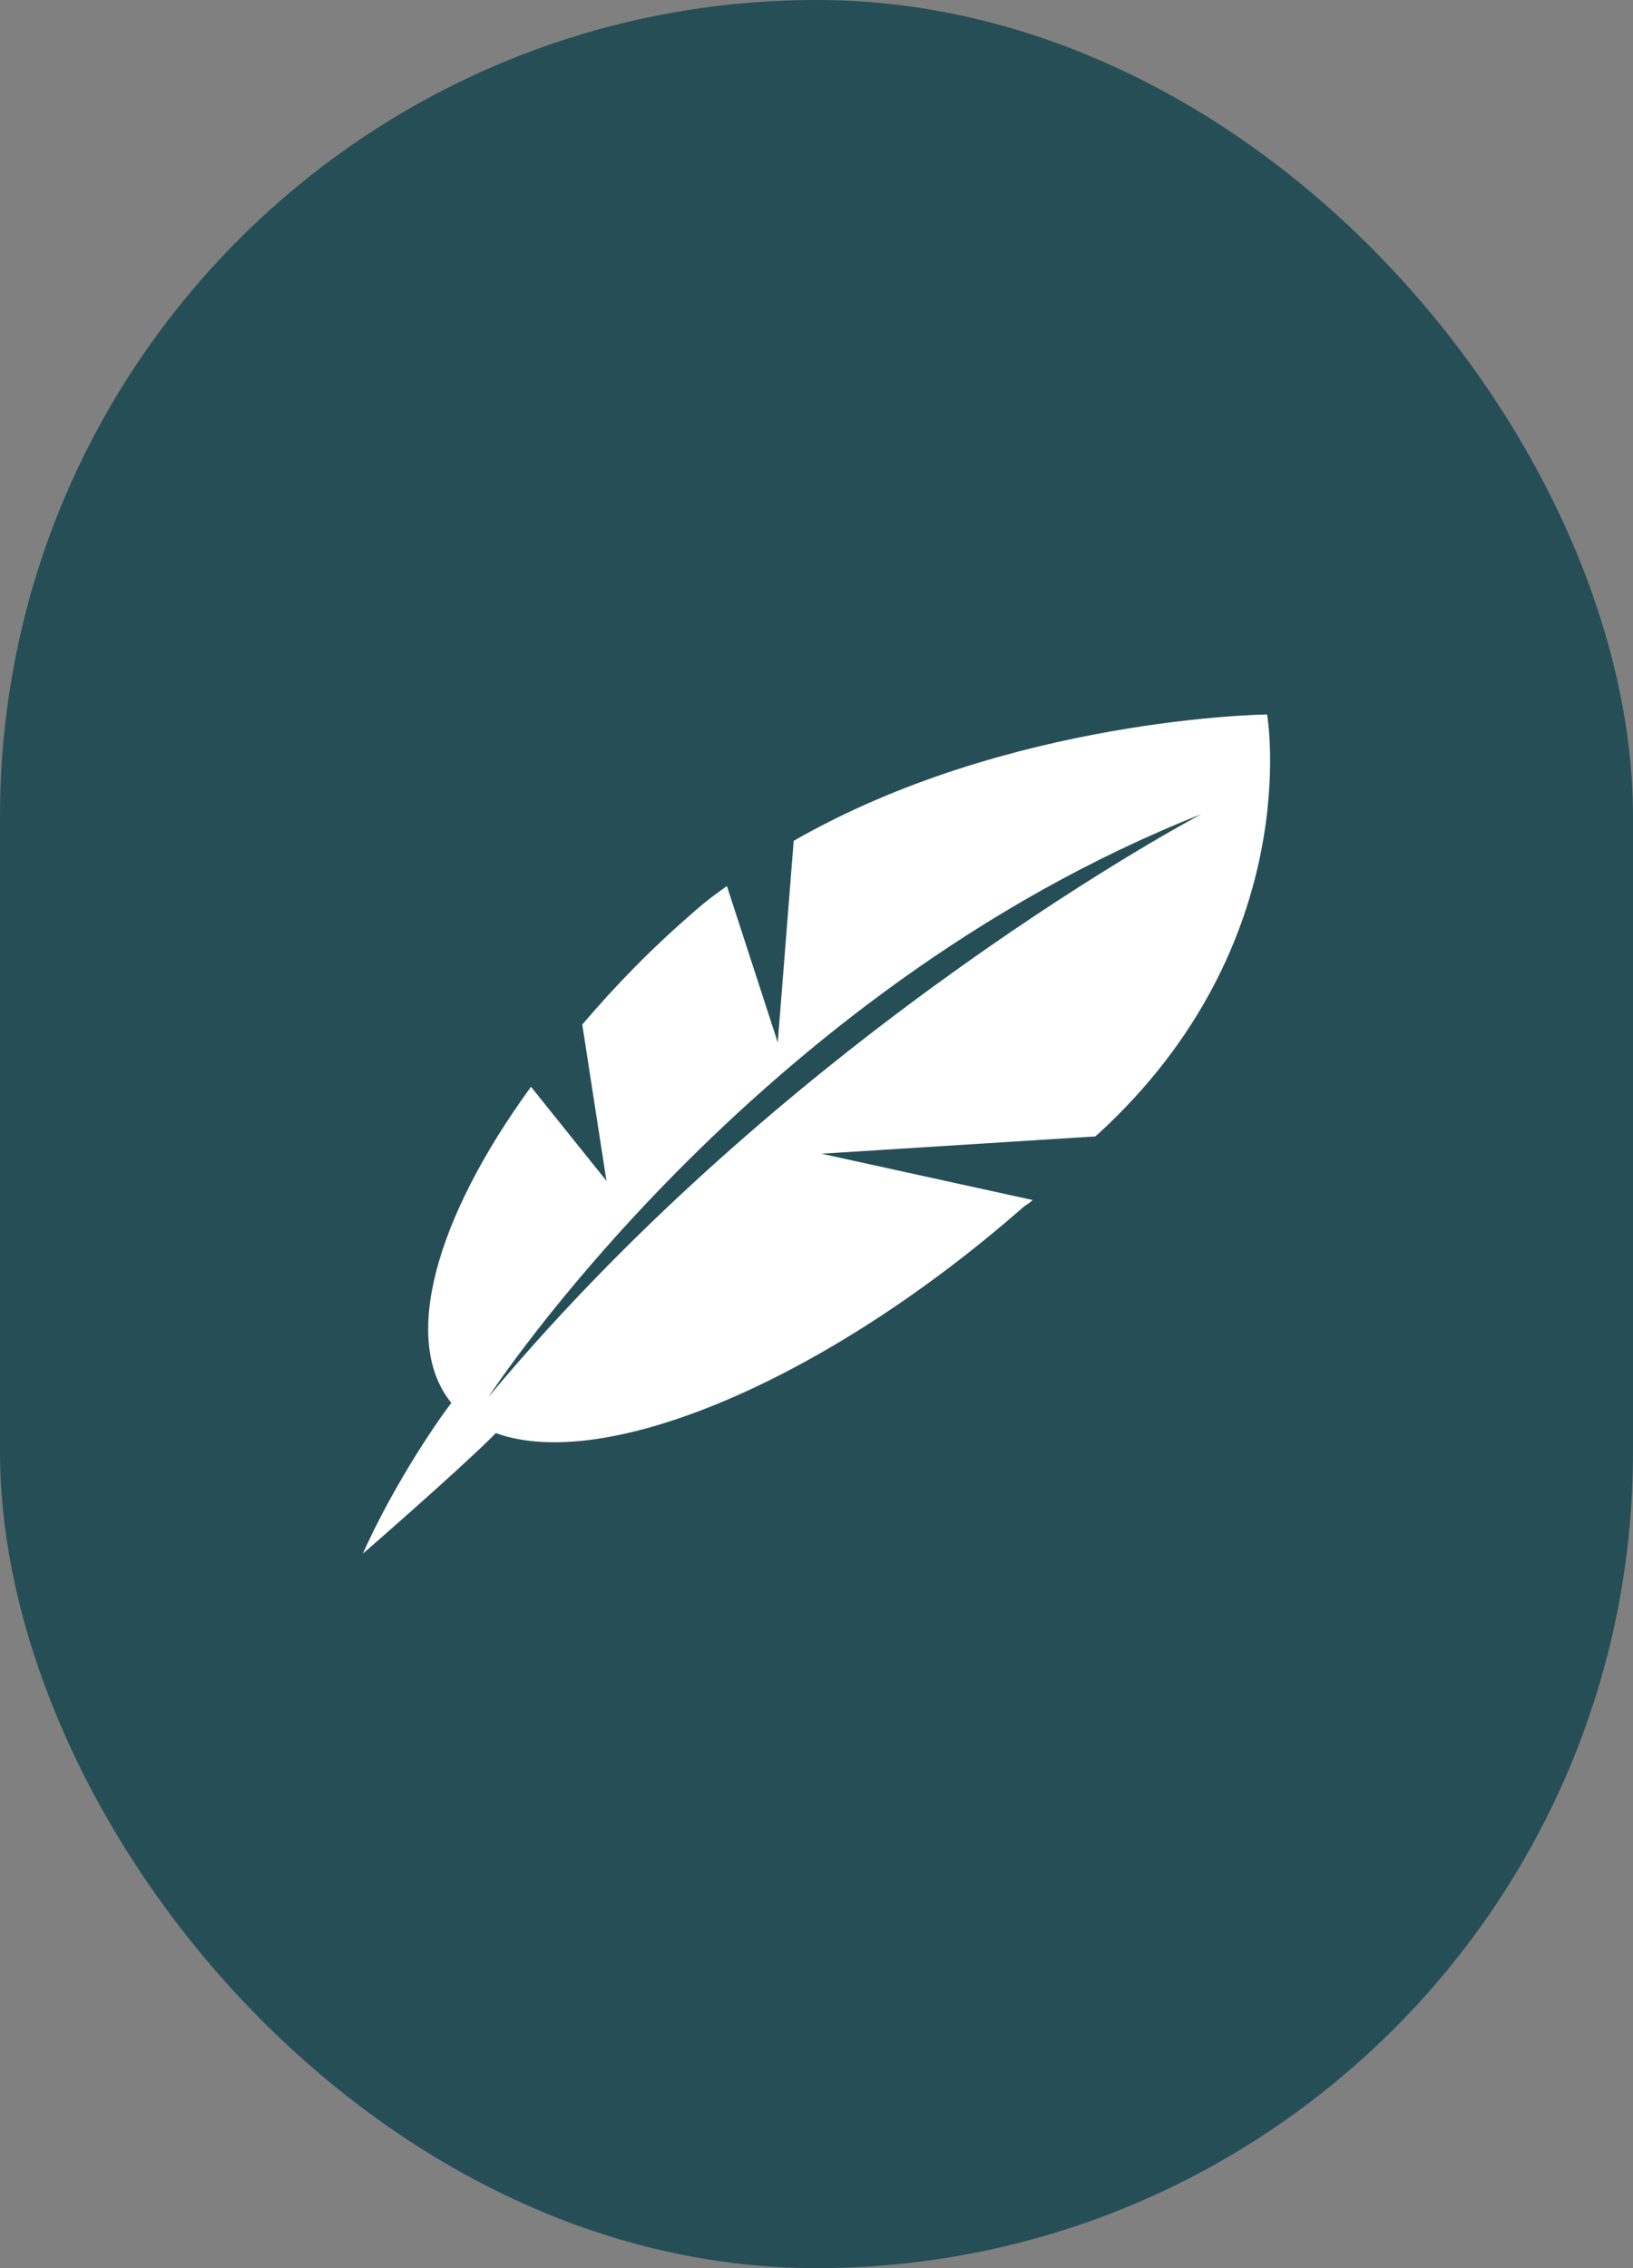
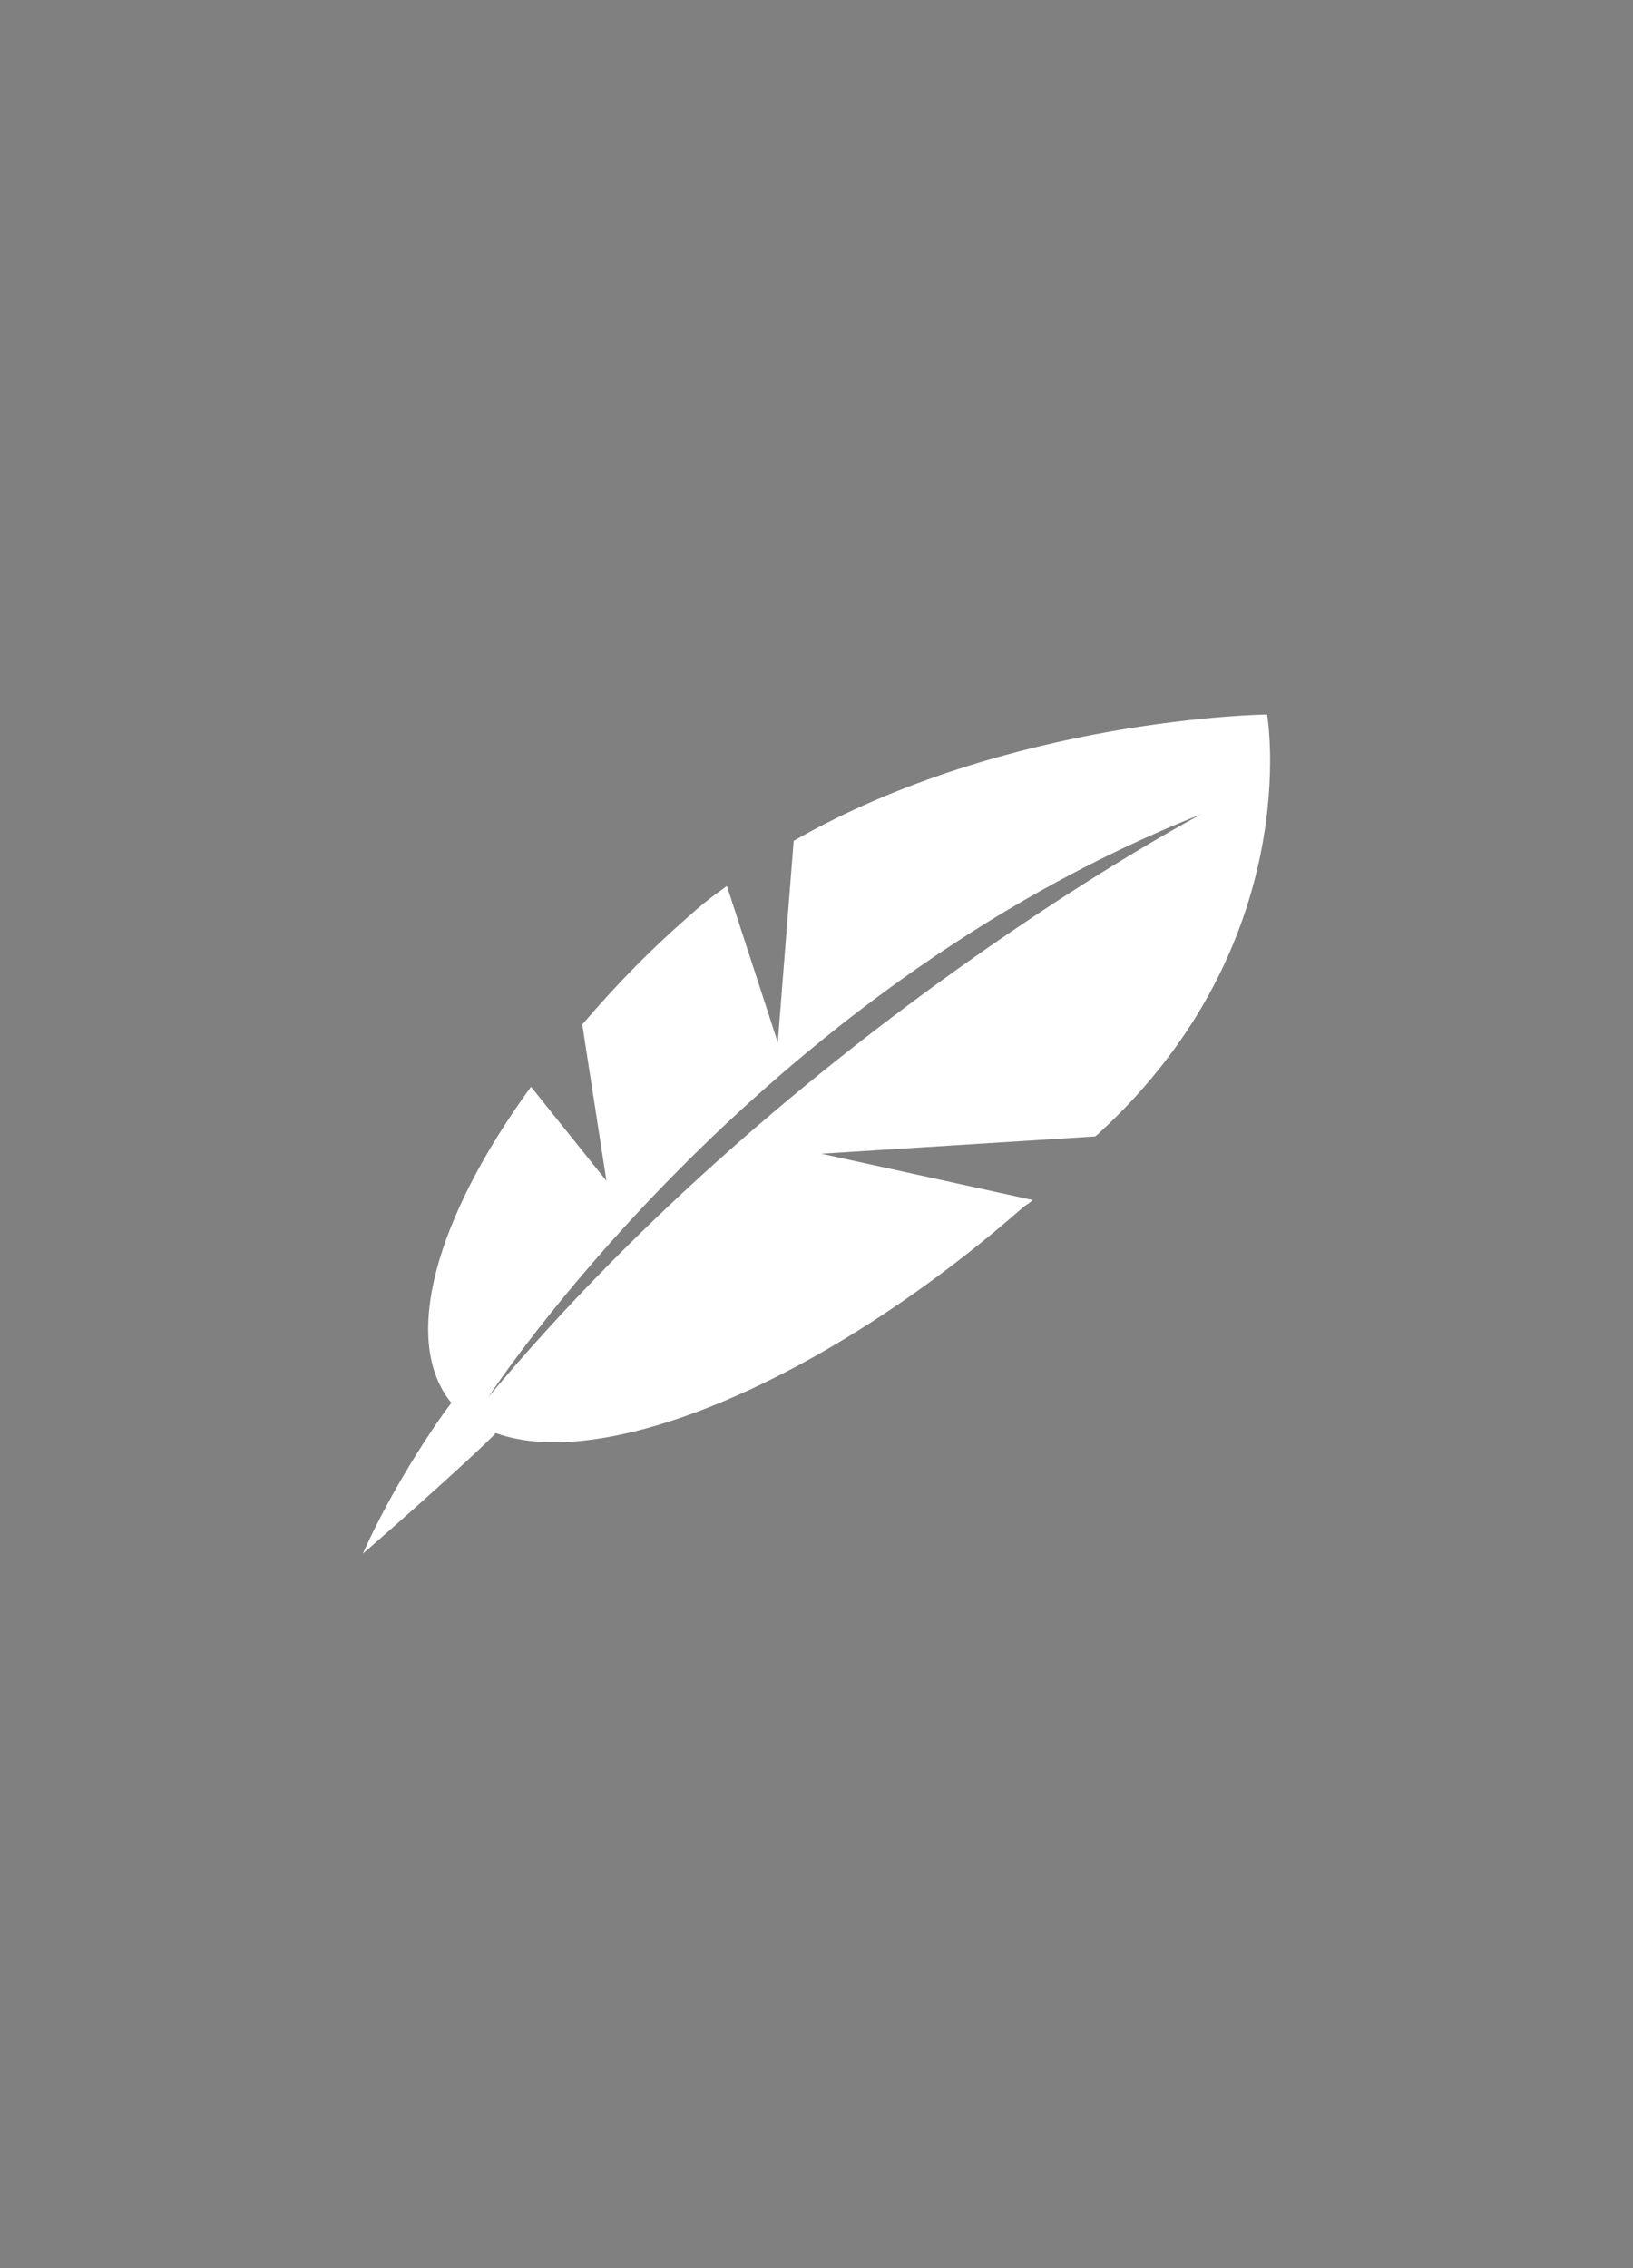
<svg xmlns="http://www.w3.org/2000/svg" width="72" height="100" viewBox="0 0 72 100" fill="none">
  <rect x="0" y="0" width="72" height="100" fill="#808080" stroke="none" />
-   <rect width="72" height="100" rx="36" fill="#264E57" />
  <path d="M16 68.5C16 68.5 20.152 64.89 21.728 63.32C21.771 63.276 21.817 63.228 21.86 63.183C26.684 64.938 36.379 60.873 45.077 53.256C45.334 53.038 45.29 53.134 45.532 52.908L36.219 50.866L48.287 50.104L48.417 49.996C57.615 41.576 55.867 31.5 55.867 31.5C55.867 31.5 44.471 31.631 34.994 37.072L34.292 45.96L32.049 39.062C31.448 39.501 31.253 39.63 30.679 40.124C28.659 41.88 27.225 43.36 25.672 45.17L26.739 52.063L23.412 47.915C19.183 53.721 17.677 59.127 19.901 61.853C19.65 62.181 19.4 62.531 19.151 62.901C17.052 66.011 16 68.5 16 68.5ZM21.53 61.6C21.53 61.6 33.15 43.739 52.965 35.896C52.965 35.896 35.107 45.307 21.53 61.6Z" fill="white" />
</svg>